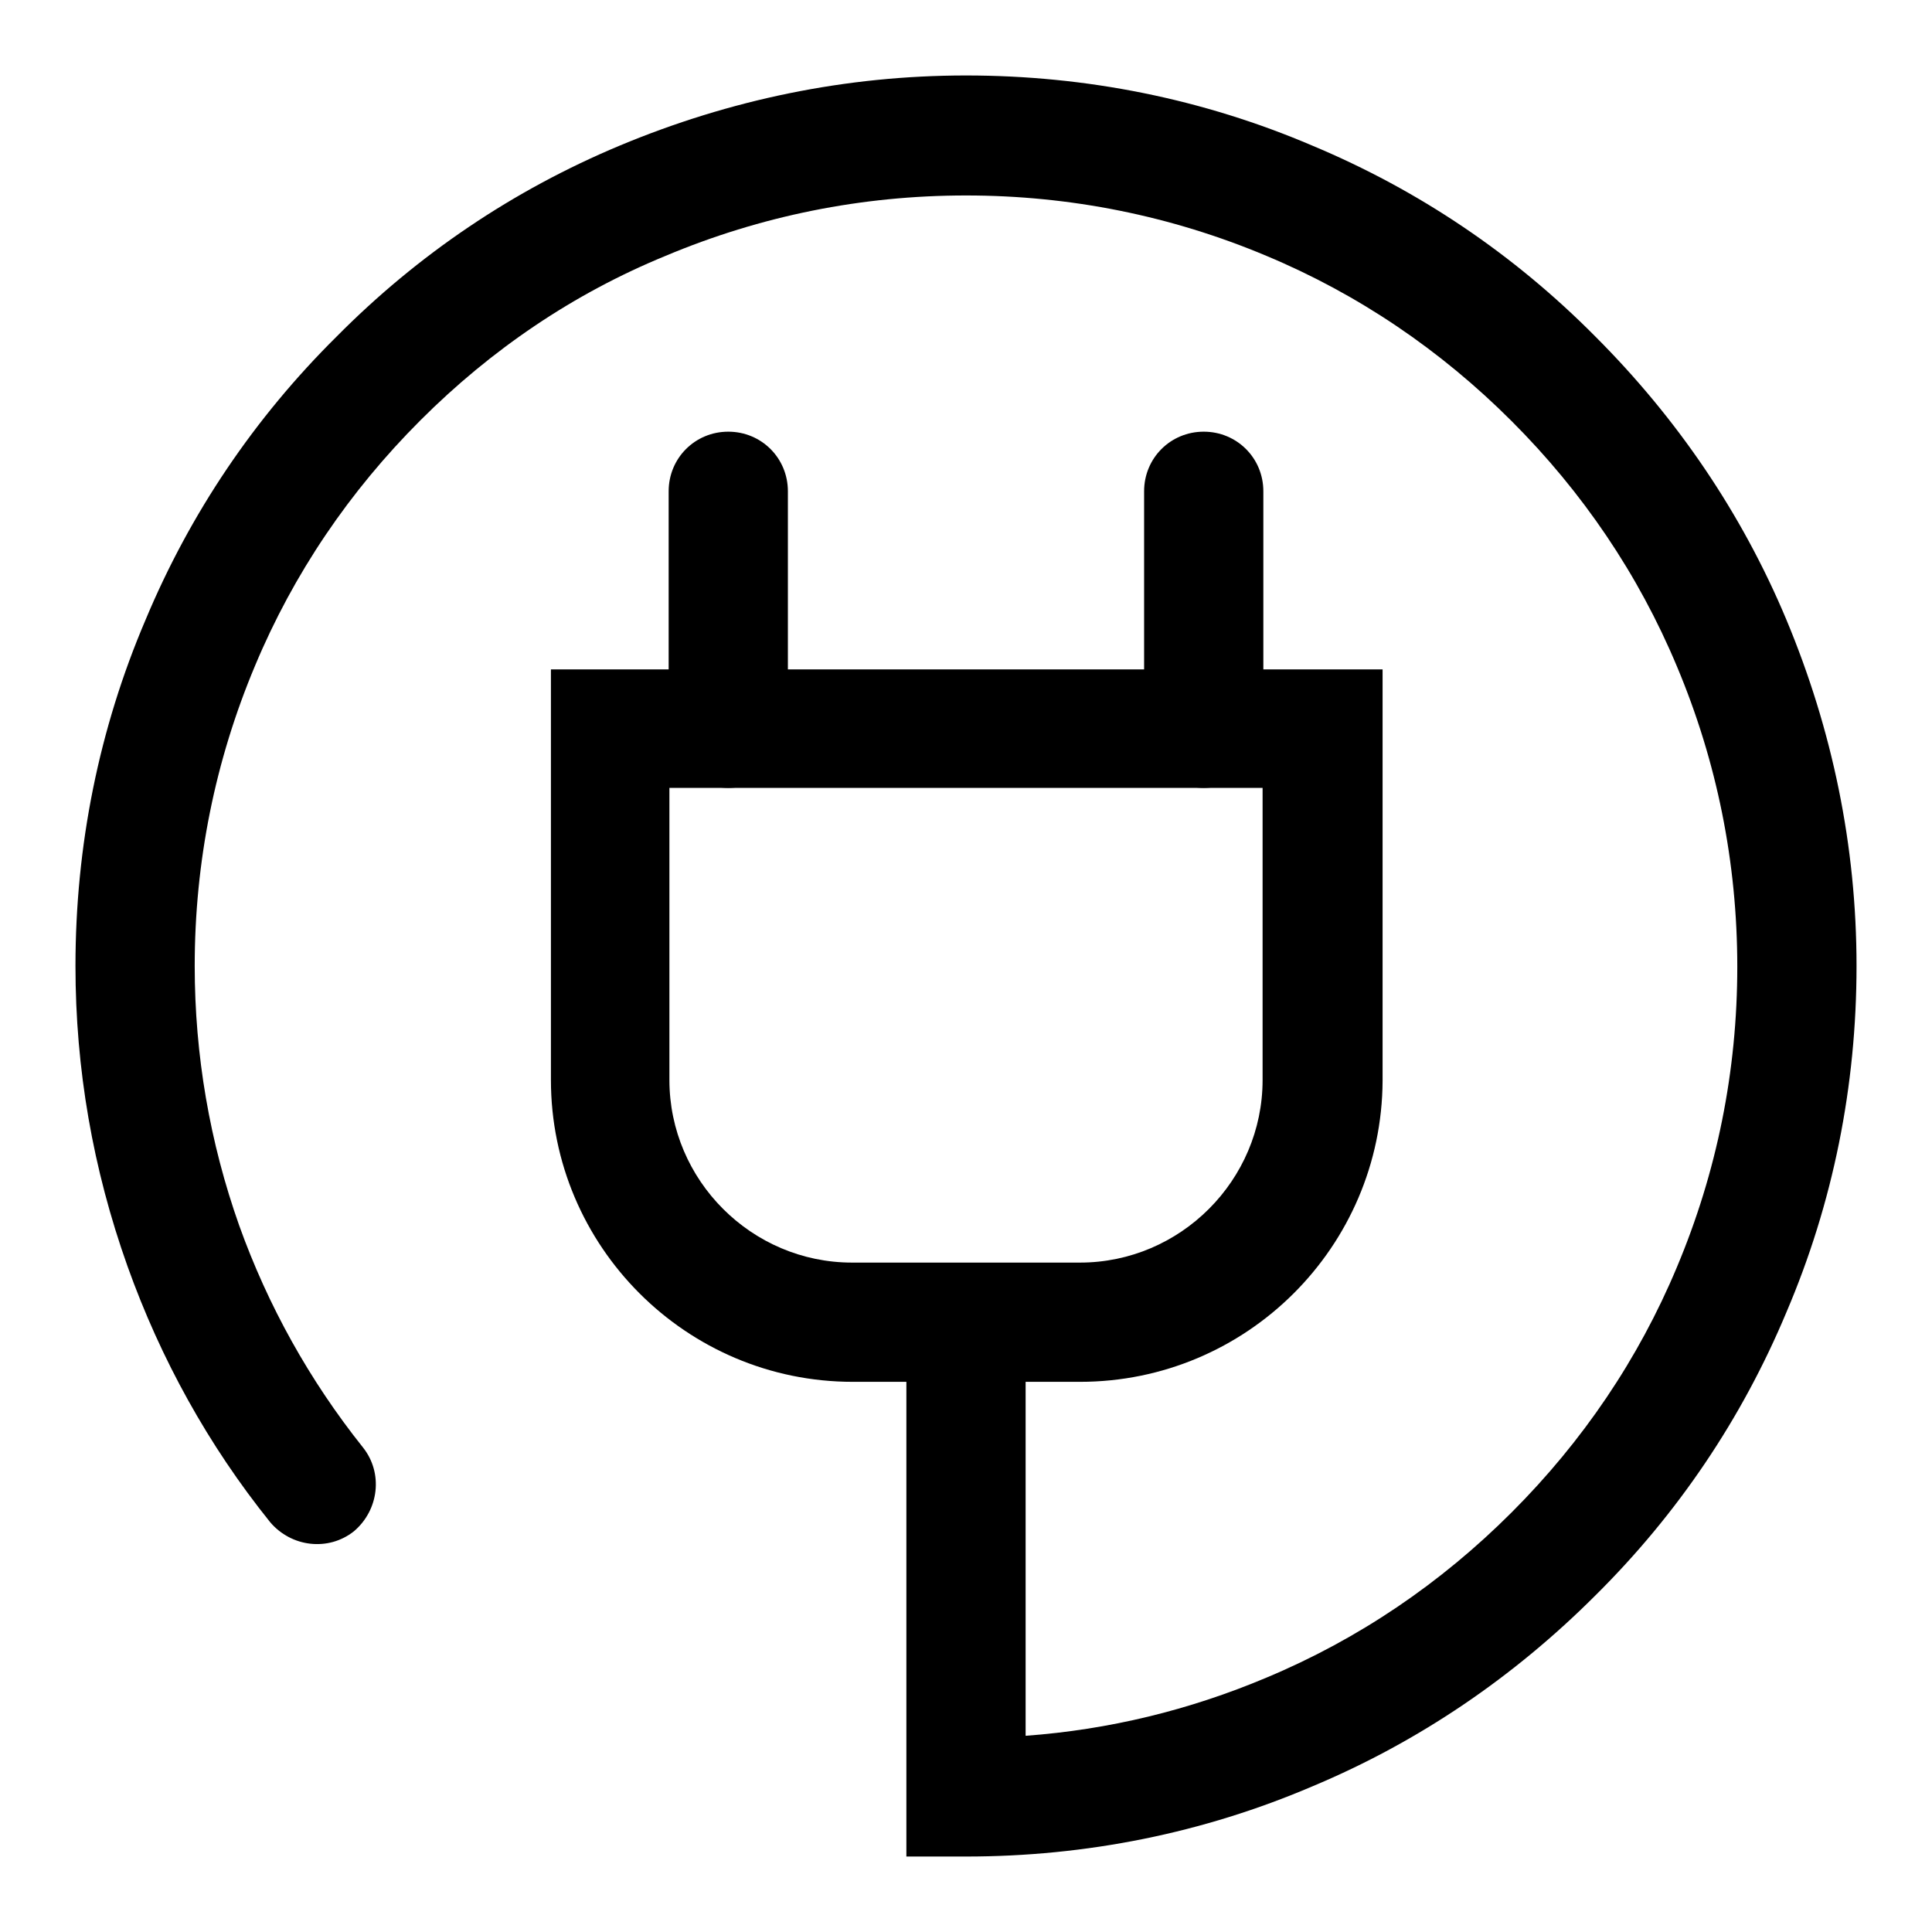
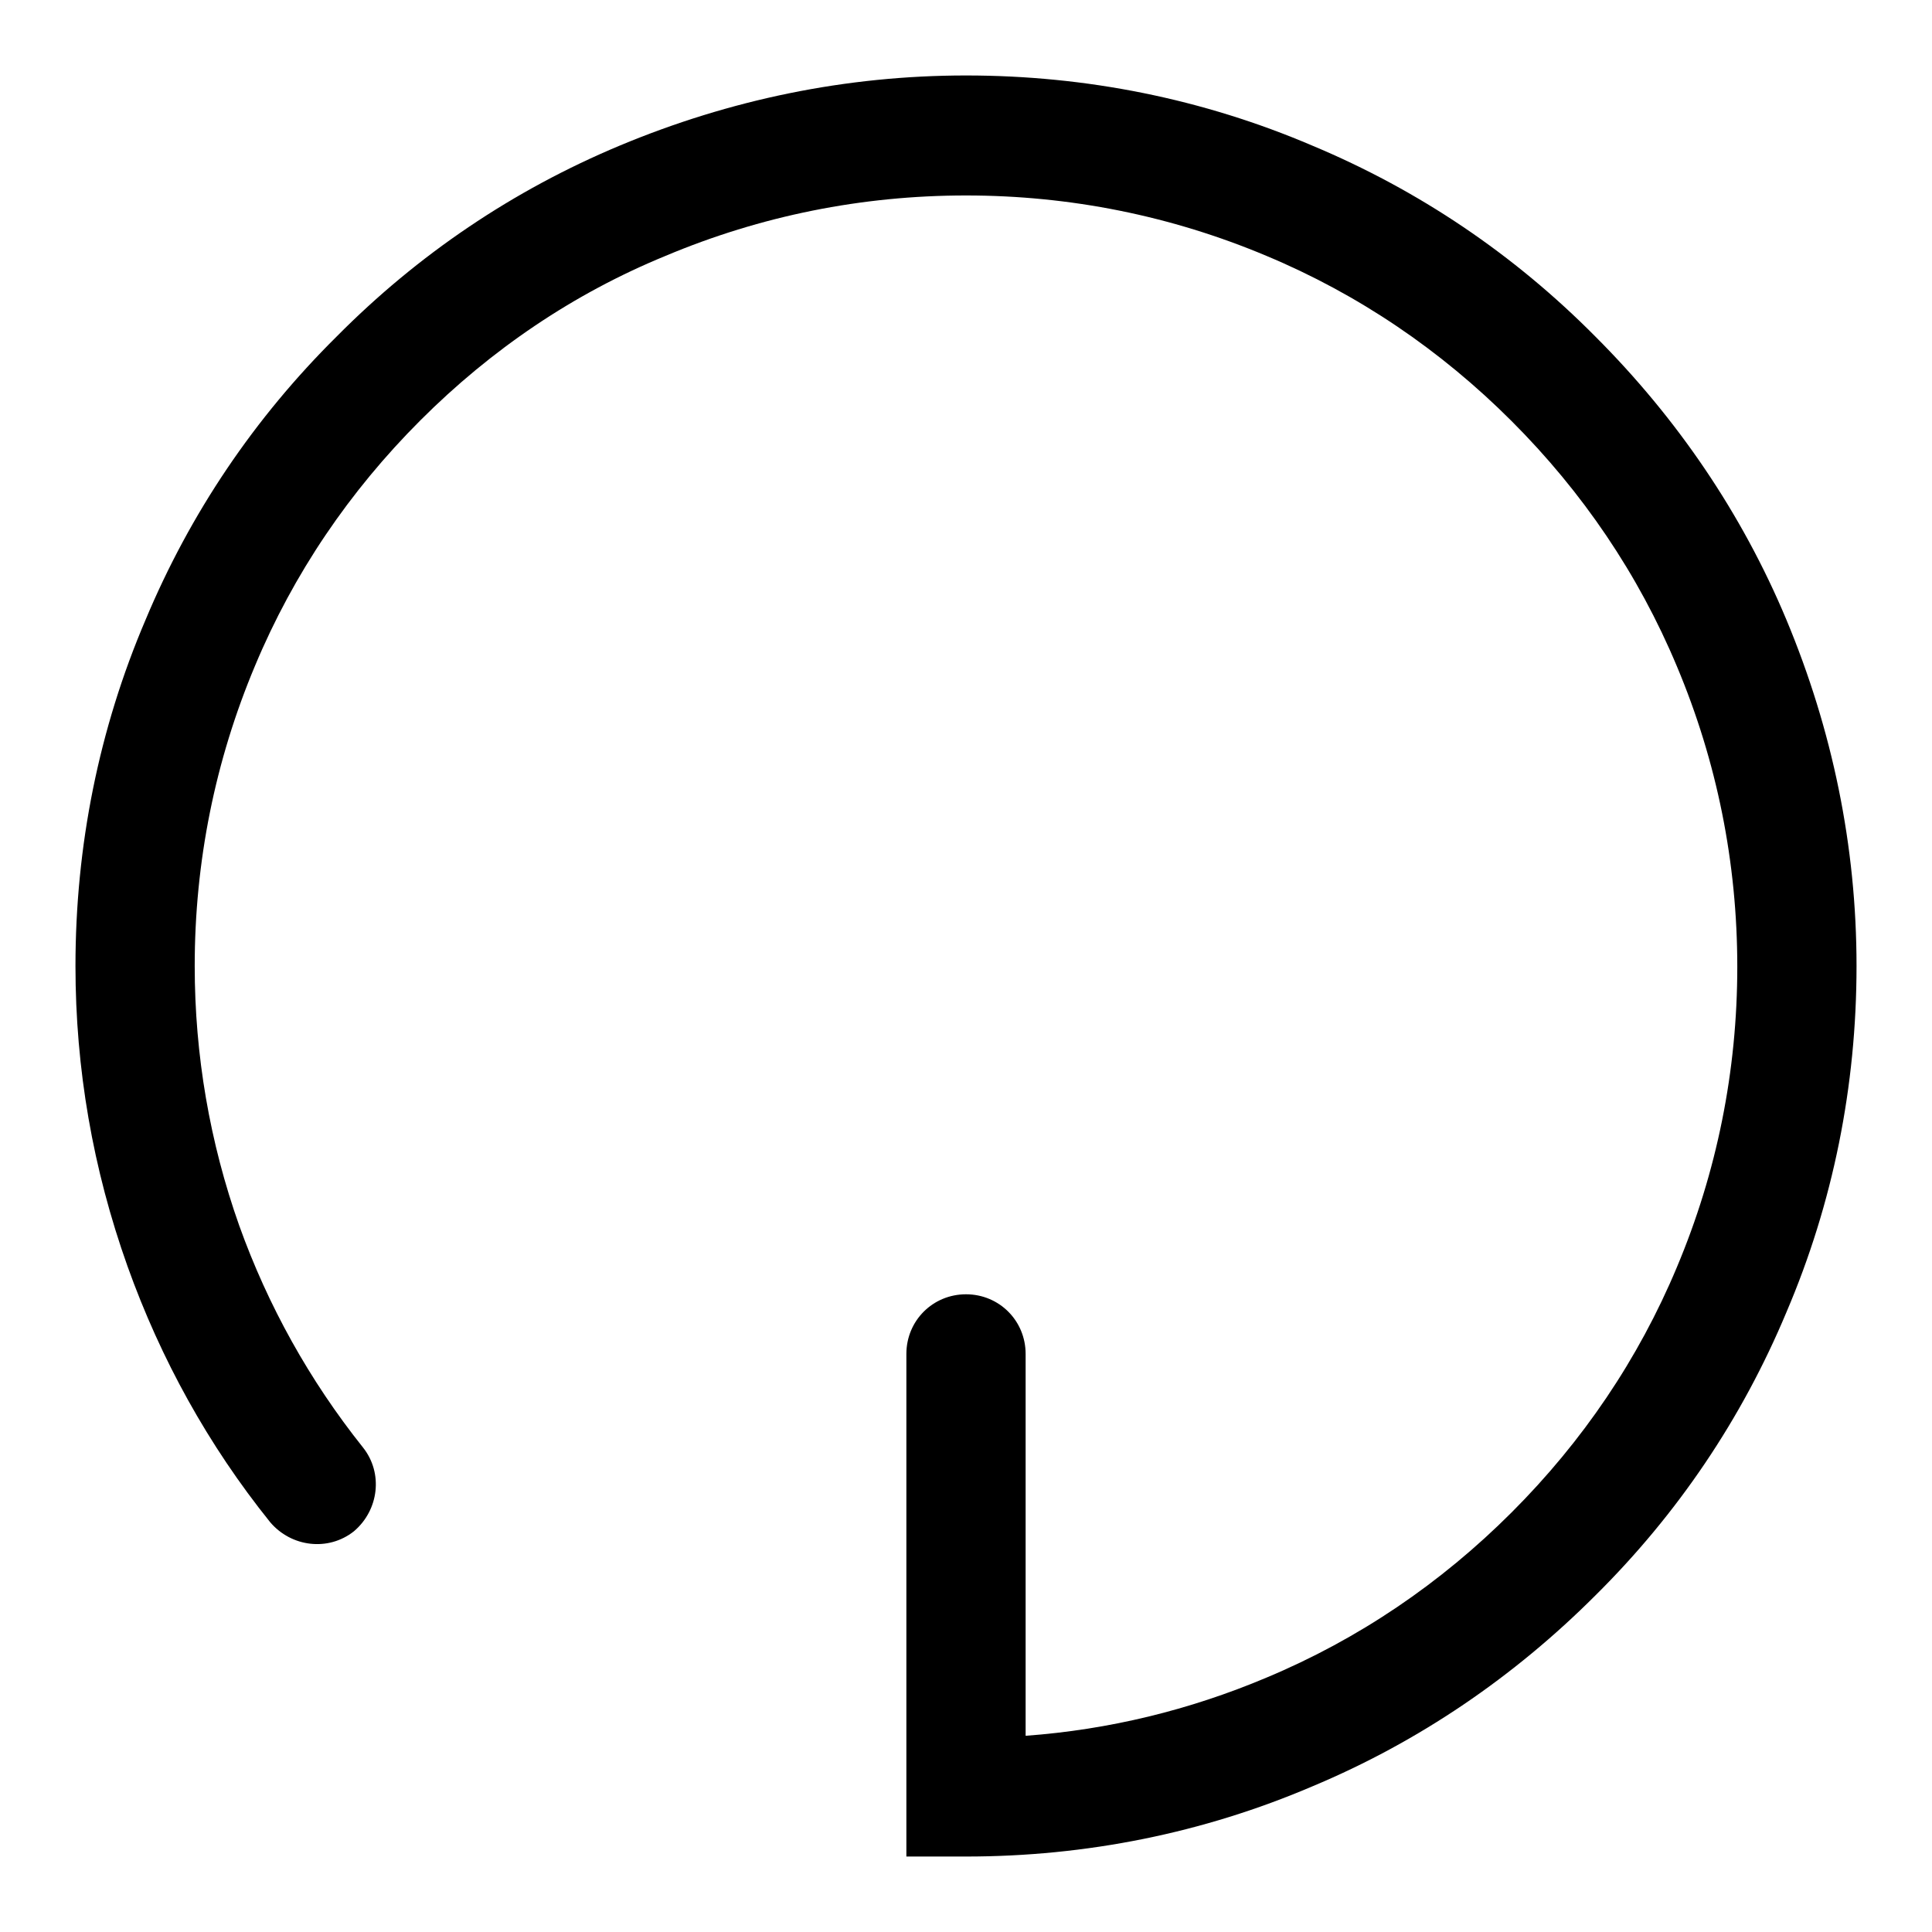
<svg xmlns="http://www.w3.org/2000/svg" version="1.1" x="0px" y="0px" viewBox="0 0 256 256" enable-background="new 0 0 256 256" xml:space="preserve">
  <g>
    <g>
-       <path fill="#000000" d="M143.1,183.1h-30.1c-22.1,0-40-18-40-40V88.7h110.2v54.5C183.1,165.2,165.2,183.1,143.1,183.1z M88.7,104.4v38.7c0,13.3,10.9,24.2,24.2,24.2h30.2c13.3,0,24.2-10.9,24.2-24.2v-38.7H88.7z" />
-       <path fill="#000000" d="M96.5,104.4c-4.4,0-7.9-3.5-7.9-7.9V65.1c0-4.4,3.5-7.9,7.9-7.9c4.4,0,7.9,3.5,7.9,7.9v31.5C104.4,100.9,100.9,104.4,96.5,104.4z" />
-       <path fill="#000000" d="M159.5,104.4c-4.4,0-7.9-3.5-7.9-7.9V65.1c0-4.4,3.5-7.9,7.9-7.9s7.9,3.5,7.9,7.9v31.5C167.3,100.9,163.8,104.4,159.5,104.4z" />
      <path fill="#000000" d="M128,246h-7.9v-66.6c0-4.4,3.5-7.9,7.9-7.9c4.4,0,7.9,3.5,7.9,7.9V230c11-0.8,21.7-3.4,31.9-7.7c12.2-5.1,23.1-12.5,32.5-21.9c9.4-9.4,16.8-20.3,21.9-32.5c5.3-12.6,8-26,8-39.8c0-13.8-2.7-27.2-8-39.8c-5.1-12.2-12.5-23.1-21.9-32.5c-9.4-9.4-20.3-16.8-32.5-21.9c-12.6-5.3-26-8-39.8-8c-13.8,0-27.2,2.7-39.8,8C76,38.9,65.1,46.3,55.7,55.7C46.3,65.1,38.9,76,33.8,88.2c-5.3,12.6-8,26-8,39.8c0,11.8,2,23.4,5.9,34.4c3.8,10.6,9.3,20.5,16.4,29.4c2.7,3.4,2.1,8.3-1.2,11.1c-3.4,2.7-8.3,2.1-11.1-1.2c-8.2-10.2-14.5-21.6-18.9-33.9C12.3,154.9,10,141.6,10,128c0-15.9,3.1-31.4,9.3-45.9C25.2,68,33.7,55.4,44.6,44.6C55.4,33.7,68,25.2,82.1,19.3c14.6-6.1,30-9.3,45.9-9.3s31.4,3.1,45.9,9.3c14.1,5.9,26.7,14.4,37.5,25.3c10.8,10.8,19.4,23.4,25.3,37.5c6.1,14.6,9.3,30,9.3,45.9s-3.1,31.4-9.3,45.9c-5.9,14.1-14.4,26.7-25.3,37.5c-10.8,10.8-23.4,19.4-37.5,25.3C159.4,242.9,143.9,246,128,246z" />
    </g>
  </g>
</svg>